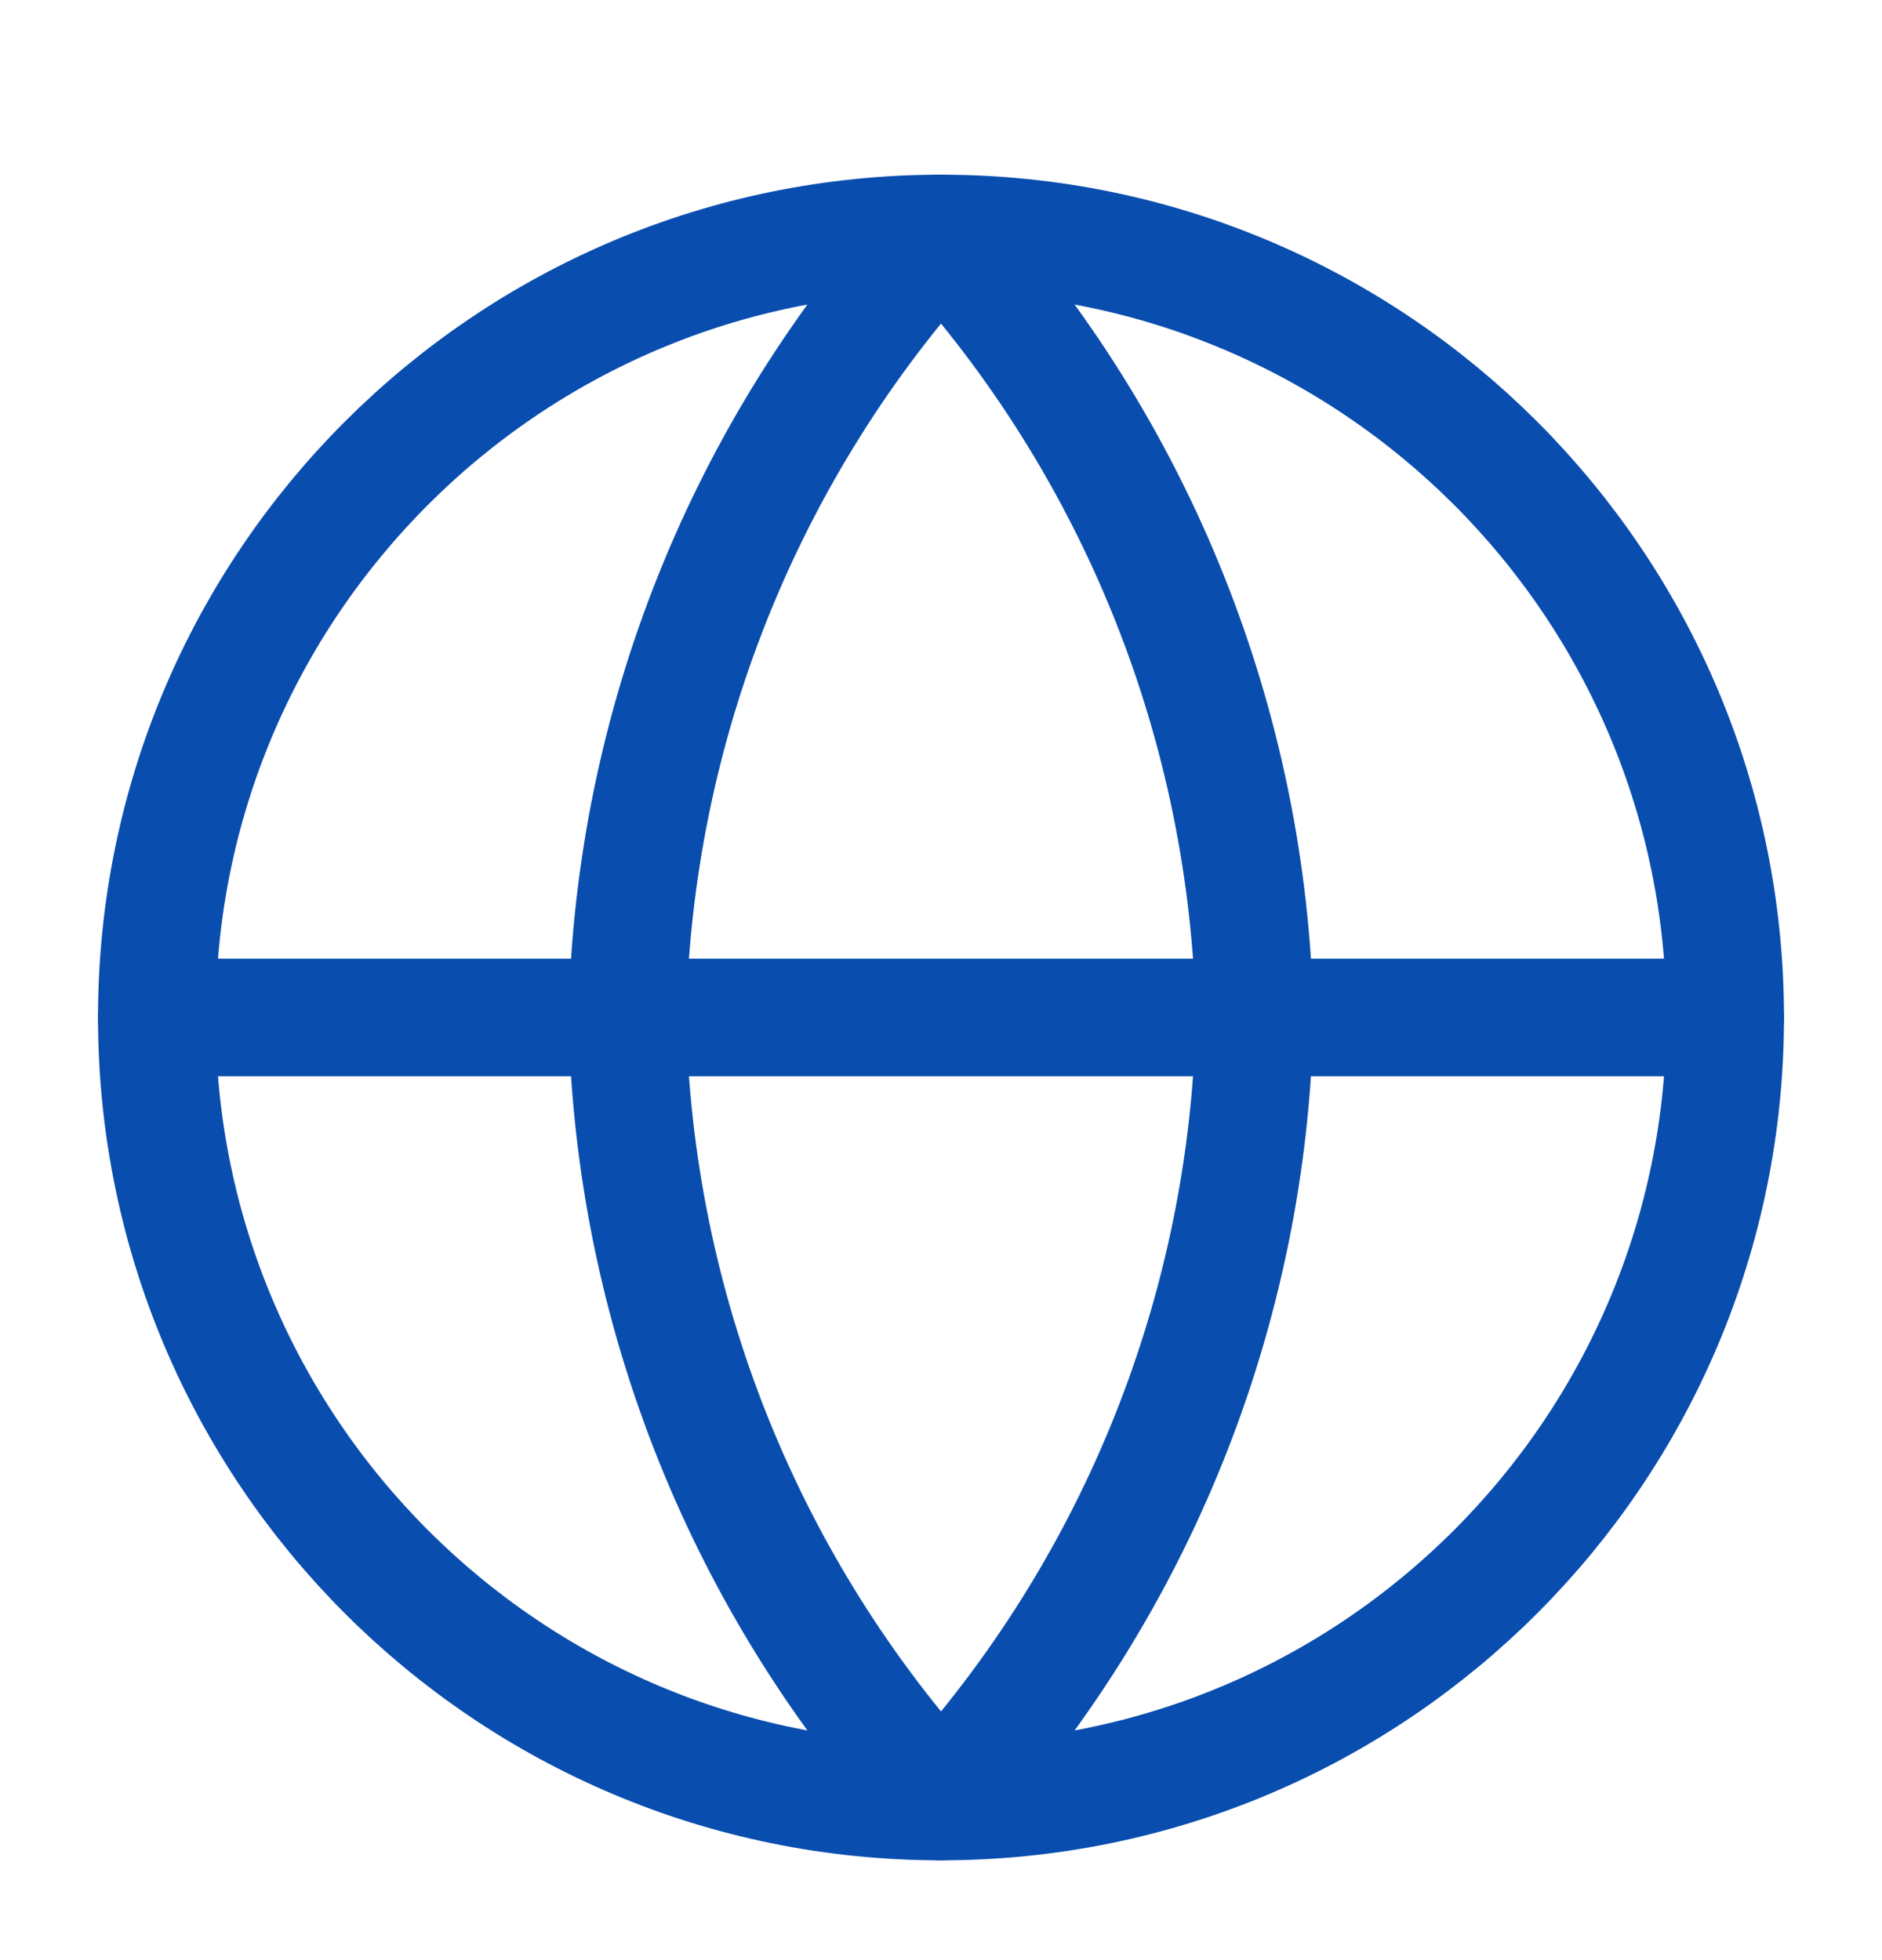
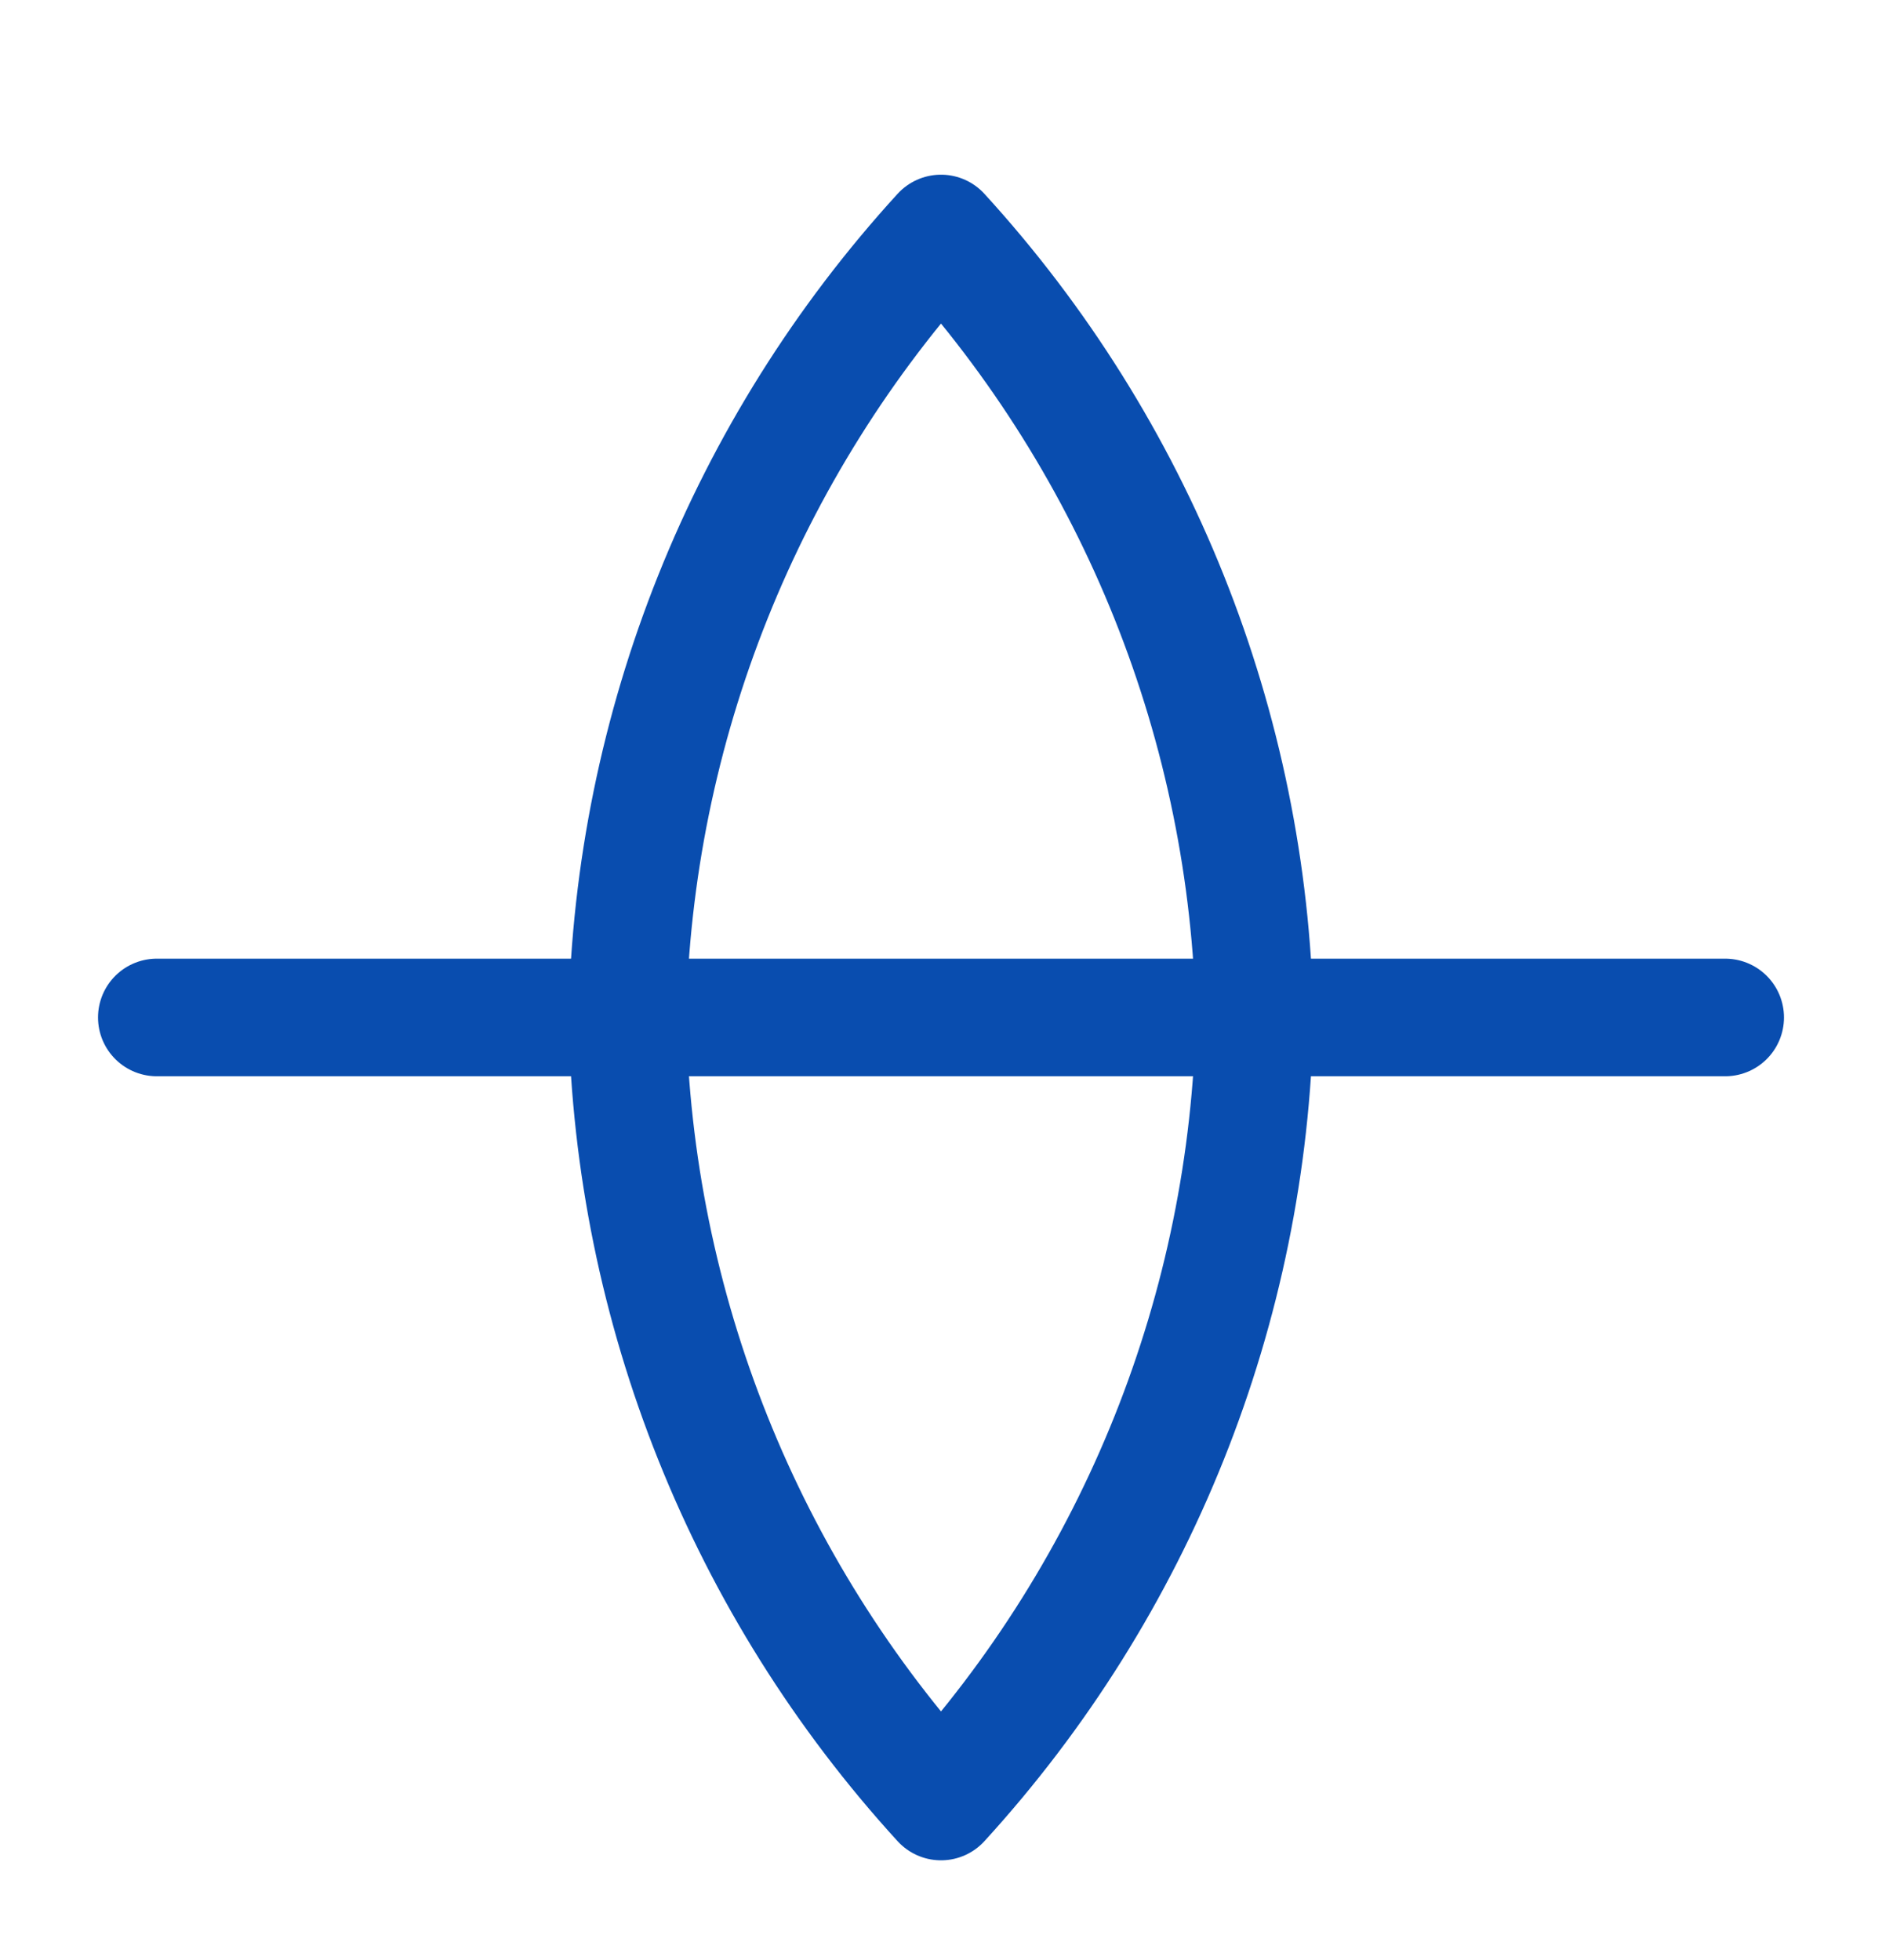
<svg xmlns="http://www.w3.org/2000/svg" width="24" height="25" viewBox="0 0 24 25" fill="none">
-   <path d="M12 22.977C17.523 22.977 22 18.5 22 12.977C22 7.455 17.523 2.978 12 2.978C6.477 2.978 2 7.455 2 12.977C2 18.5 6.477 22.977 12 22.977Z" stroke="#094DAF" stroke-width="1.5" stroke-linecap="round" stroke-linejoin="round" />
  <path d="M2 12.977H22" stroke="#094DAF" stroke-width="1.5" stroke-linecap="round" stroke-linejoin="round" />
  <path d="M12 2.978C14.501 5.716 15.923 9.27 16 12.977C15.923 16.686 14.501 20.239 12 22.977C9.499 20.239 8.077 16.686 8 12.977C8.077 9.27 9.499 5.716 12 2.978V2.978Z" stroke="#094DAF" stroke-width="1.5" stroke-linecap="round" stroke-linejoin="round" />
</svg>